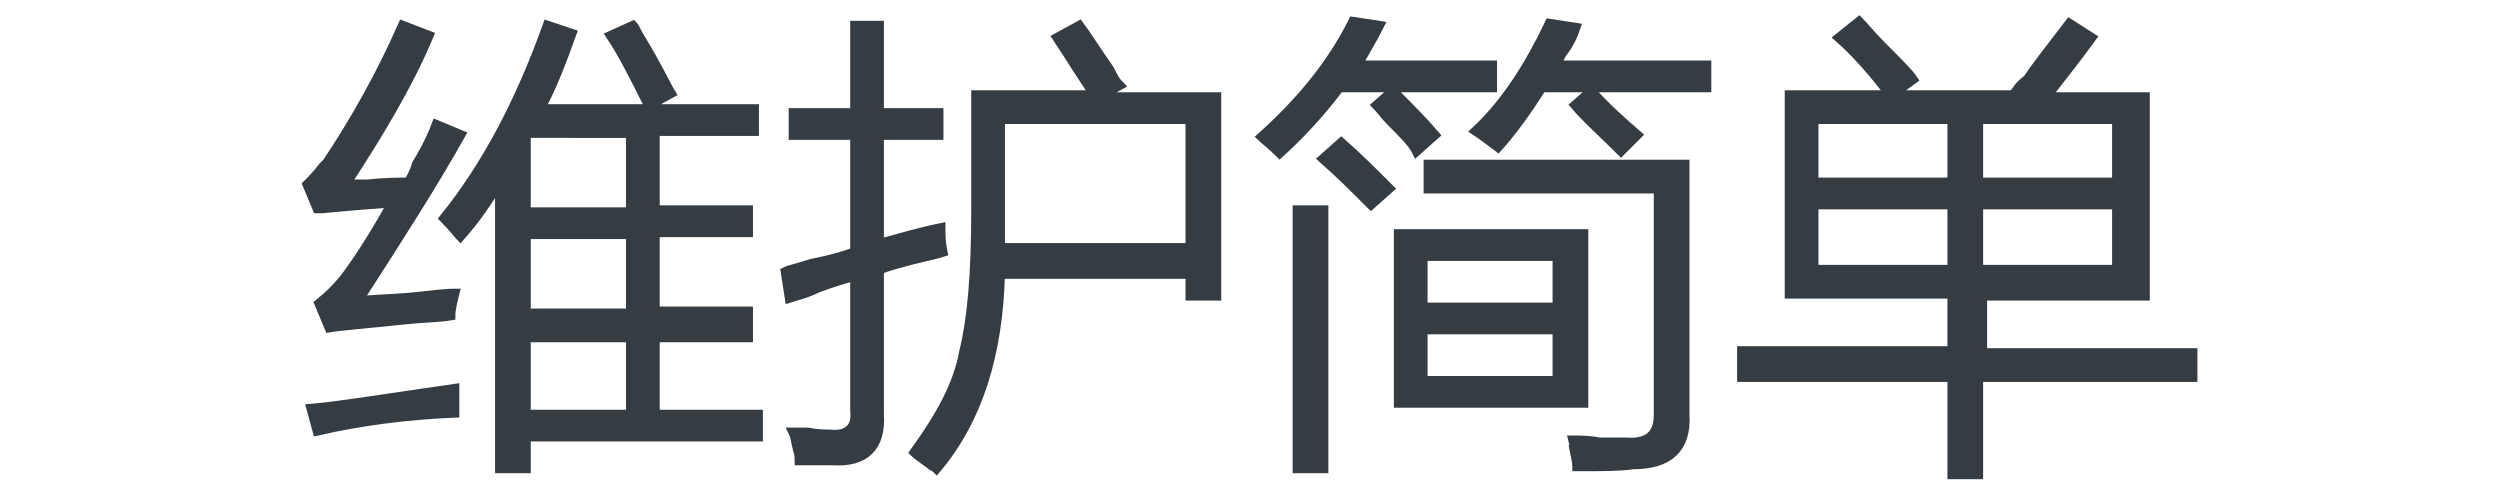
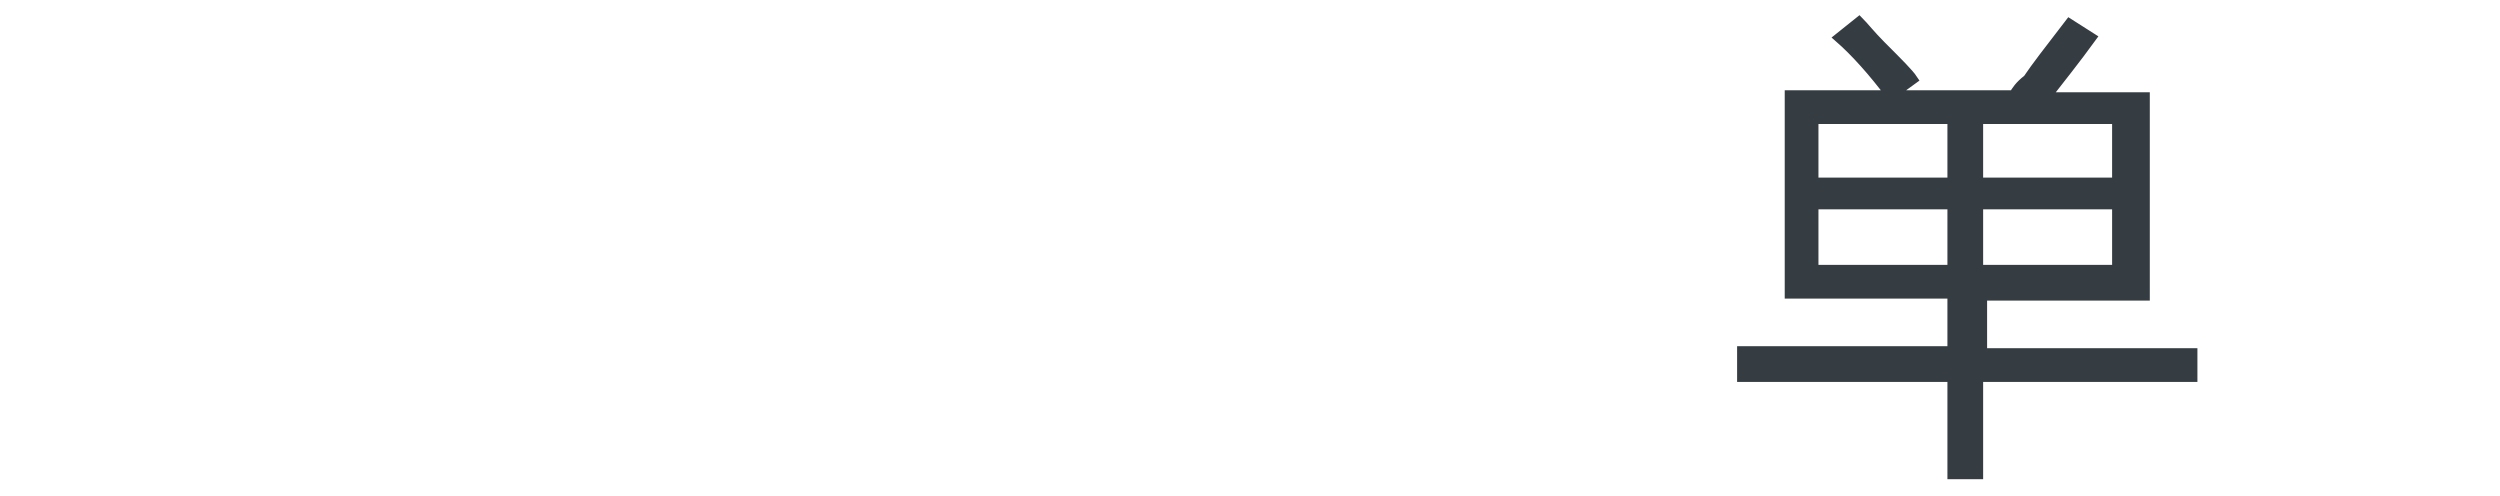
<svg xmlns="http://www.w3.org/2000/svg" version="1.1" id="Layer_1" x="0px" y="0px" viewBox="0 0 126 25" style="enable-background:new 0 0 126 25;" xml:space="preserve">
  <style type="text/css">
	.st0{fill:#91D2E0;}
	.st1{fill:#FFFFFF;}
	.st2{fill:#353D43;}
	.st3{fill:#0080C6;}
	.st4{fill:#9D9FA2;}
	.st5{fill:#0080C6;stroke:#0080C6;stroke-width:0.5;stroke-linecap:round;stroke-linejoin:round;stroke-miterlimit:10;}
	.st6{fill:#353D43;stroke:#353D43;stroke-width:0.5;stroke-miterlimit:10;}
</style>
  <g>
-     <path class="st6" d="M17.4,9.3c0.2,0,0.6,0,1.1,0c0.9-0.1,1.6-0.1,2.1-0.1C20.7,9,20.9,8.7,21,8.3c0.3-0.5,0.7-1.2,1-2l1.2,0.5   c-1.4,2.5-3.2,5.3-5.2,8.4c0.6-0.1,1.5-0.1,2.7-0.2c1-0.1,1.7-0.2,2.2-0.2c-0.1,0.4-0.2,0.8-0.2,1.1c-0.6,0.1-1.4,0.1-2.3,0.2   c-1.9,0.2-3.2,0.3-3.8,0.4l-0.5-1.2c0.5-0.4,0.9-0.8,1.3-1.3c0.6-0.8,1.4-2,2.4-3.8c-1.4,0.1-2.6,0.2-3.6,0.3c0.1,0,0,0-0.2,0   l-0.5-1.2c0.2-0.2,0.5-0.5,0.8-0.9c0.1-0.1,0.1-0.1,0.2-0.2c1.4-2.1,2.7-4.4,3.8-6.9l1.3,0.5C20.6,4.2,19.1,6.7,17.4,9.3z M16,21.7   l-0.3-1.1c1.3-0.1,3.7-0.5,7.2-1c0,0.4,0,0.8,0,1.2C20.5,20.9,18.2,21.2,16,21.7z M23.2,11.9c-0.1-0.1-0.3-0.4-0.8-0.9   c2.1-2.6,3.8-5.8,5.2-9.7l1.2,0.4c-0.5,1.4-1,2.7-1.6,3.8H38v1.1h-5v4h4.7v1.1H33v4h4.7V17H33v3.9h5.2V22H26.5v1.6h-1.3V9.1   C24.6,10.1,24,11,23.2,11.9z M26.6,6.7l-0.1,0.2v3.8h5.3v-4H26.6z M26.5,11.8v4h5.3v-4H26.5z M26.5,17v3.9h5.3V17H26.5z M30.8,1.8   l1.1-0.5C32,1.4,32.1,1.7,32.3,2c0.8,1.3,1.2,2.2,1.5,2.7l-1.1,0.6C32,3.9,31.4,2.7,30.8,1.8z" />
-     <path class="st6" d="M39.8,15l-0.2-1.3c0.2-0.1,0.7-0.2,1.3-0.4c1-0.2,1.7-0.4,2.2-0.6V6.8h-3.1V5.7h3.1V1.3h1.2v4.4h3v1.1h-3v5.5   c1.1-0.3,2.1-0.6,3.1-0.8c0,0.3,0,0.7,0.1,1.2c-0.3,0.1-0.8,0.2-1.6,0.4c-0.7,0.2-1.2,0.3-1.6,0.5v7.3c0.1,1.6-0.7,2.4-2.3,2.3   c-0.6,0-1.2,0-1.7,0c0-0.1,0-0.3-0.1-0.6c-0.1-0.4-0.1-0.6-0.2-0.8c0.1,0,0.3,0,0.7,0c0.5,0.1,0.9,0.1,1.1,0.1   c0.9,0.1,1.4-0.3,1.3-1.2v-6.8c-0.4,0.1-1.1,0.3-1.9,0.6C40.6,14.8,40.1,14.9,39.8,15z M53.3,1.9l1.1-0.6c0.3,0.4,0.8,1.2,1.5,2.2   c0.2,0.4,0.3,0.6,0.5,0.8l-1.1,0.6h6v10H60v-1.1h-9.6c-0.1,4-1.1,7.3-3.2,9.8c-0.1-0.1-0.2-0.1-0.3-0.2c-0.4-0.3-0.7-0.5-0.8-0.6   c1.3-1.8,2.2-3.4,2.5-5.1c0.4-1.6,0.6-3.9,0.6-7.1V4.8h6C54.5,3.8,53.9,2.8,53.3,1.9z M50.4,6v4.7c0,0.6,0,1.2,0,1.8H60V6H50.4z" />
-     <path class="st6" d="M68.2,1.1l1.3,0.2c-0.4,0.8-0.8,1.4-1.1,2h6.8v1.1h-7.7c-0.9,1.2-1.9,2.3-3,3.3c-0.4-0.4-0.8-0.7-0.9-0.8   C65.5,5.2,67.1,3.3,68.2,1.1z M65.4,10.6h1.3v13h-1.3V10.6z M66.7,8l0.9-0.8c0.8,0.7,1.6,1.5,2.4,2.3l-0.9,0.8   C68.3,9.5,67.5,8.7,66.7,8z M72.3,6.8l-0.9,0.8c-0.2-0.4-0.7-0.9-1.3-1.5c-0.3-0.3-0.5-0.6-0.7-0.8l0.8-0.7   C71,5.4,71.7,6.1,72.3,6.8z M70.5,11.8h9.3v8.5h-9.3V11.8z M71.7,12.9v2.6h6.8v-2.6H71.7z M71.7,16.6v2.6h6.8v-2.6H71.7z M72,9.5   V8.3h12.9v12.6c0.1,1.7-0.8,2.5-2.6,2.5c-0.6,0.1-1.6,0.1-2.8,0.1c0-0.2-0.1-0.6-0.2-1.1c0.1,0.3,0.1,0.2,0-0.2   c0.3,0,0.8,0,1.3,0.1c0.6,0,1.1,0,1.3,0c1.2,0.1,1.7-0.4,1.7-1.4V9.5H72z M78.1,1.2l1.3,0.2c-0.1,0.3-0.3,0.8-0.7,1.3   c-0.1,0.2-0.2,0.4-0.3,0.6h7.6v1.1h-8.3c-0.7,1.1-1.4,2.1-2.2,3c-0.4-0.3-0.8-0.6-1.1-0.8C75.9,5.2,77.1,3.3,78.1,1.2z M82.5,6.8   l-0.8,0.8C80.8,6.7,80,6,79.4,5.3l0.8-0.7C80.9,5.4,81.7,6.1,82.5,6.8z" />
-     <path class="st6" d="M87.8,17.7h10.6v-2.9h-8.2v-10h11.3c0.1-0.2,0.3-0.5,0.7-0.8c0.4-0.6,1.1-1.5,2.1-2.8l1.1,0.7   c-0.8,1.1-1.6,2.1-2.3,3h5v10h-8.2v2.9h10.6v1.2H99.7v4.9h-1.3v-4.9H87.8V17.7z M91.4,6v3.2h7V6H91.4z M91.4,10.3v3.3h7v-3.3H91.4z    M92.7,1.9l1-0.8c0.2,0.2,0.6,0.7,1.1,1.2c0.9,0.9,1.4,1.4,1.6,1.7l-1.1,0.8C94.4,3.6,93.5,2.6,92.7,1.9z M106.7,6h-7v3.2h7V6z    M99.7,10.3v3.3h7v-3.3H99.7z" />
+     <path class="st6" d="M87.8,17.7h10.6v-2.9h-8.2v-10h11.3c0.1-0.2,0.3-0.5,0.7-0.8c0.4-0.6,1.1-1.5,2.1-2.8l1.1,0.7   c-0.8,1.1-1.6,2.1-2.3,3h5v10h-8.2v2.9h10.6v1.2H99.7v4.9h-1.3v-4.9H87.8V17.7z M91.4,6v3.2h7V6H91.4M91.4,10.3v3.3h7v-3.3H91.4z    M92.7,1.9l1-0.8c0.2,0.2,0.6,0.7,1.1,1.2c0.9,0.9,1.4,1.4,1.6,1.7l-1.1,0.8C94.4,3.6,93.5,2.6,92.7,1.9z M106.7,6h-7v3.2h7V6z    M99.7,10.3v3.3h7v-3.3H99.7z" />
  </g>
</svg>